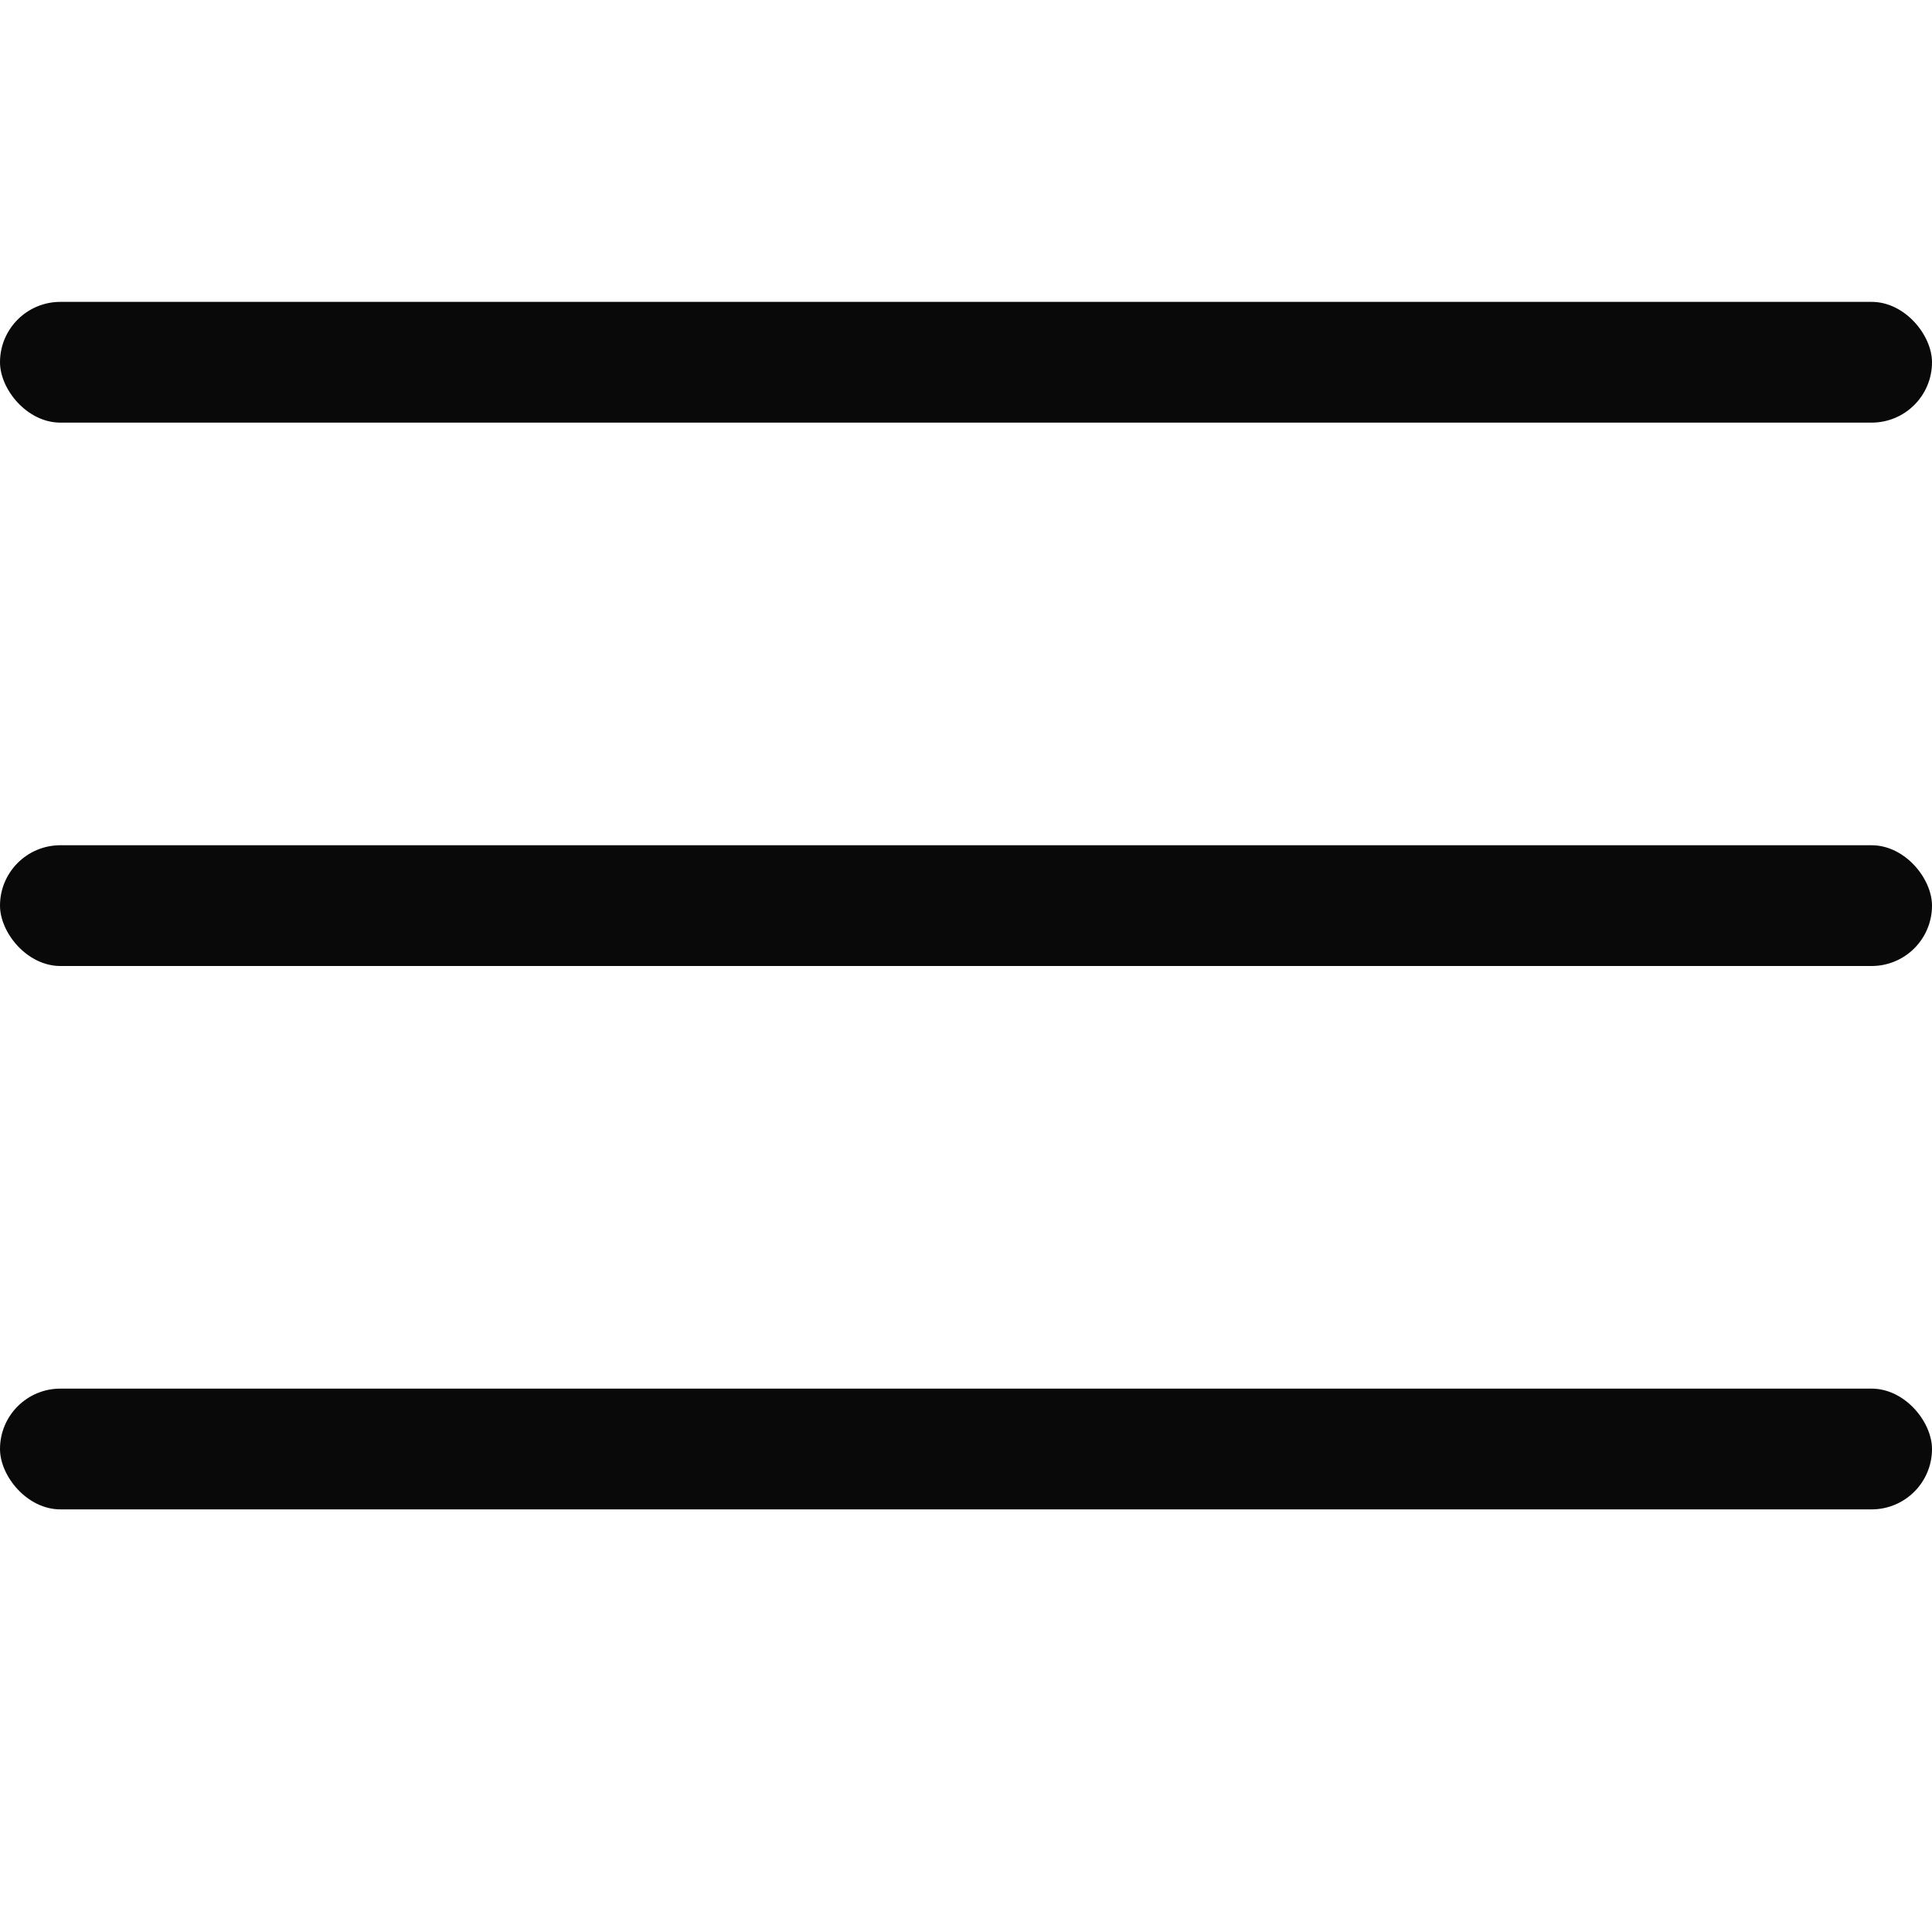
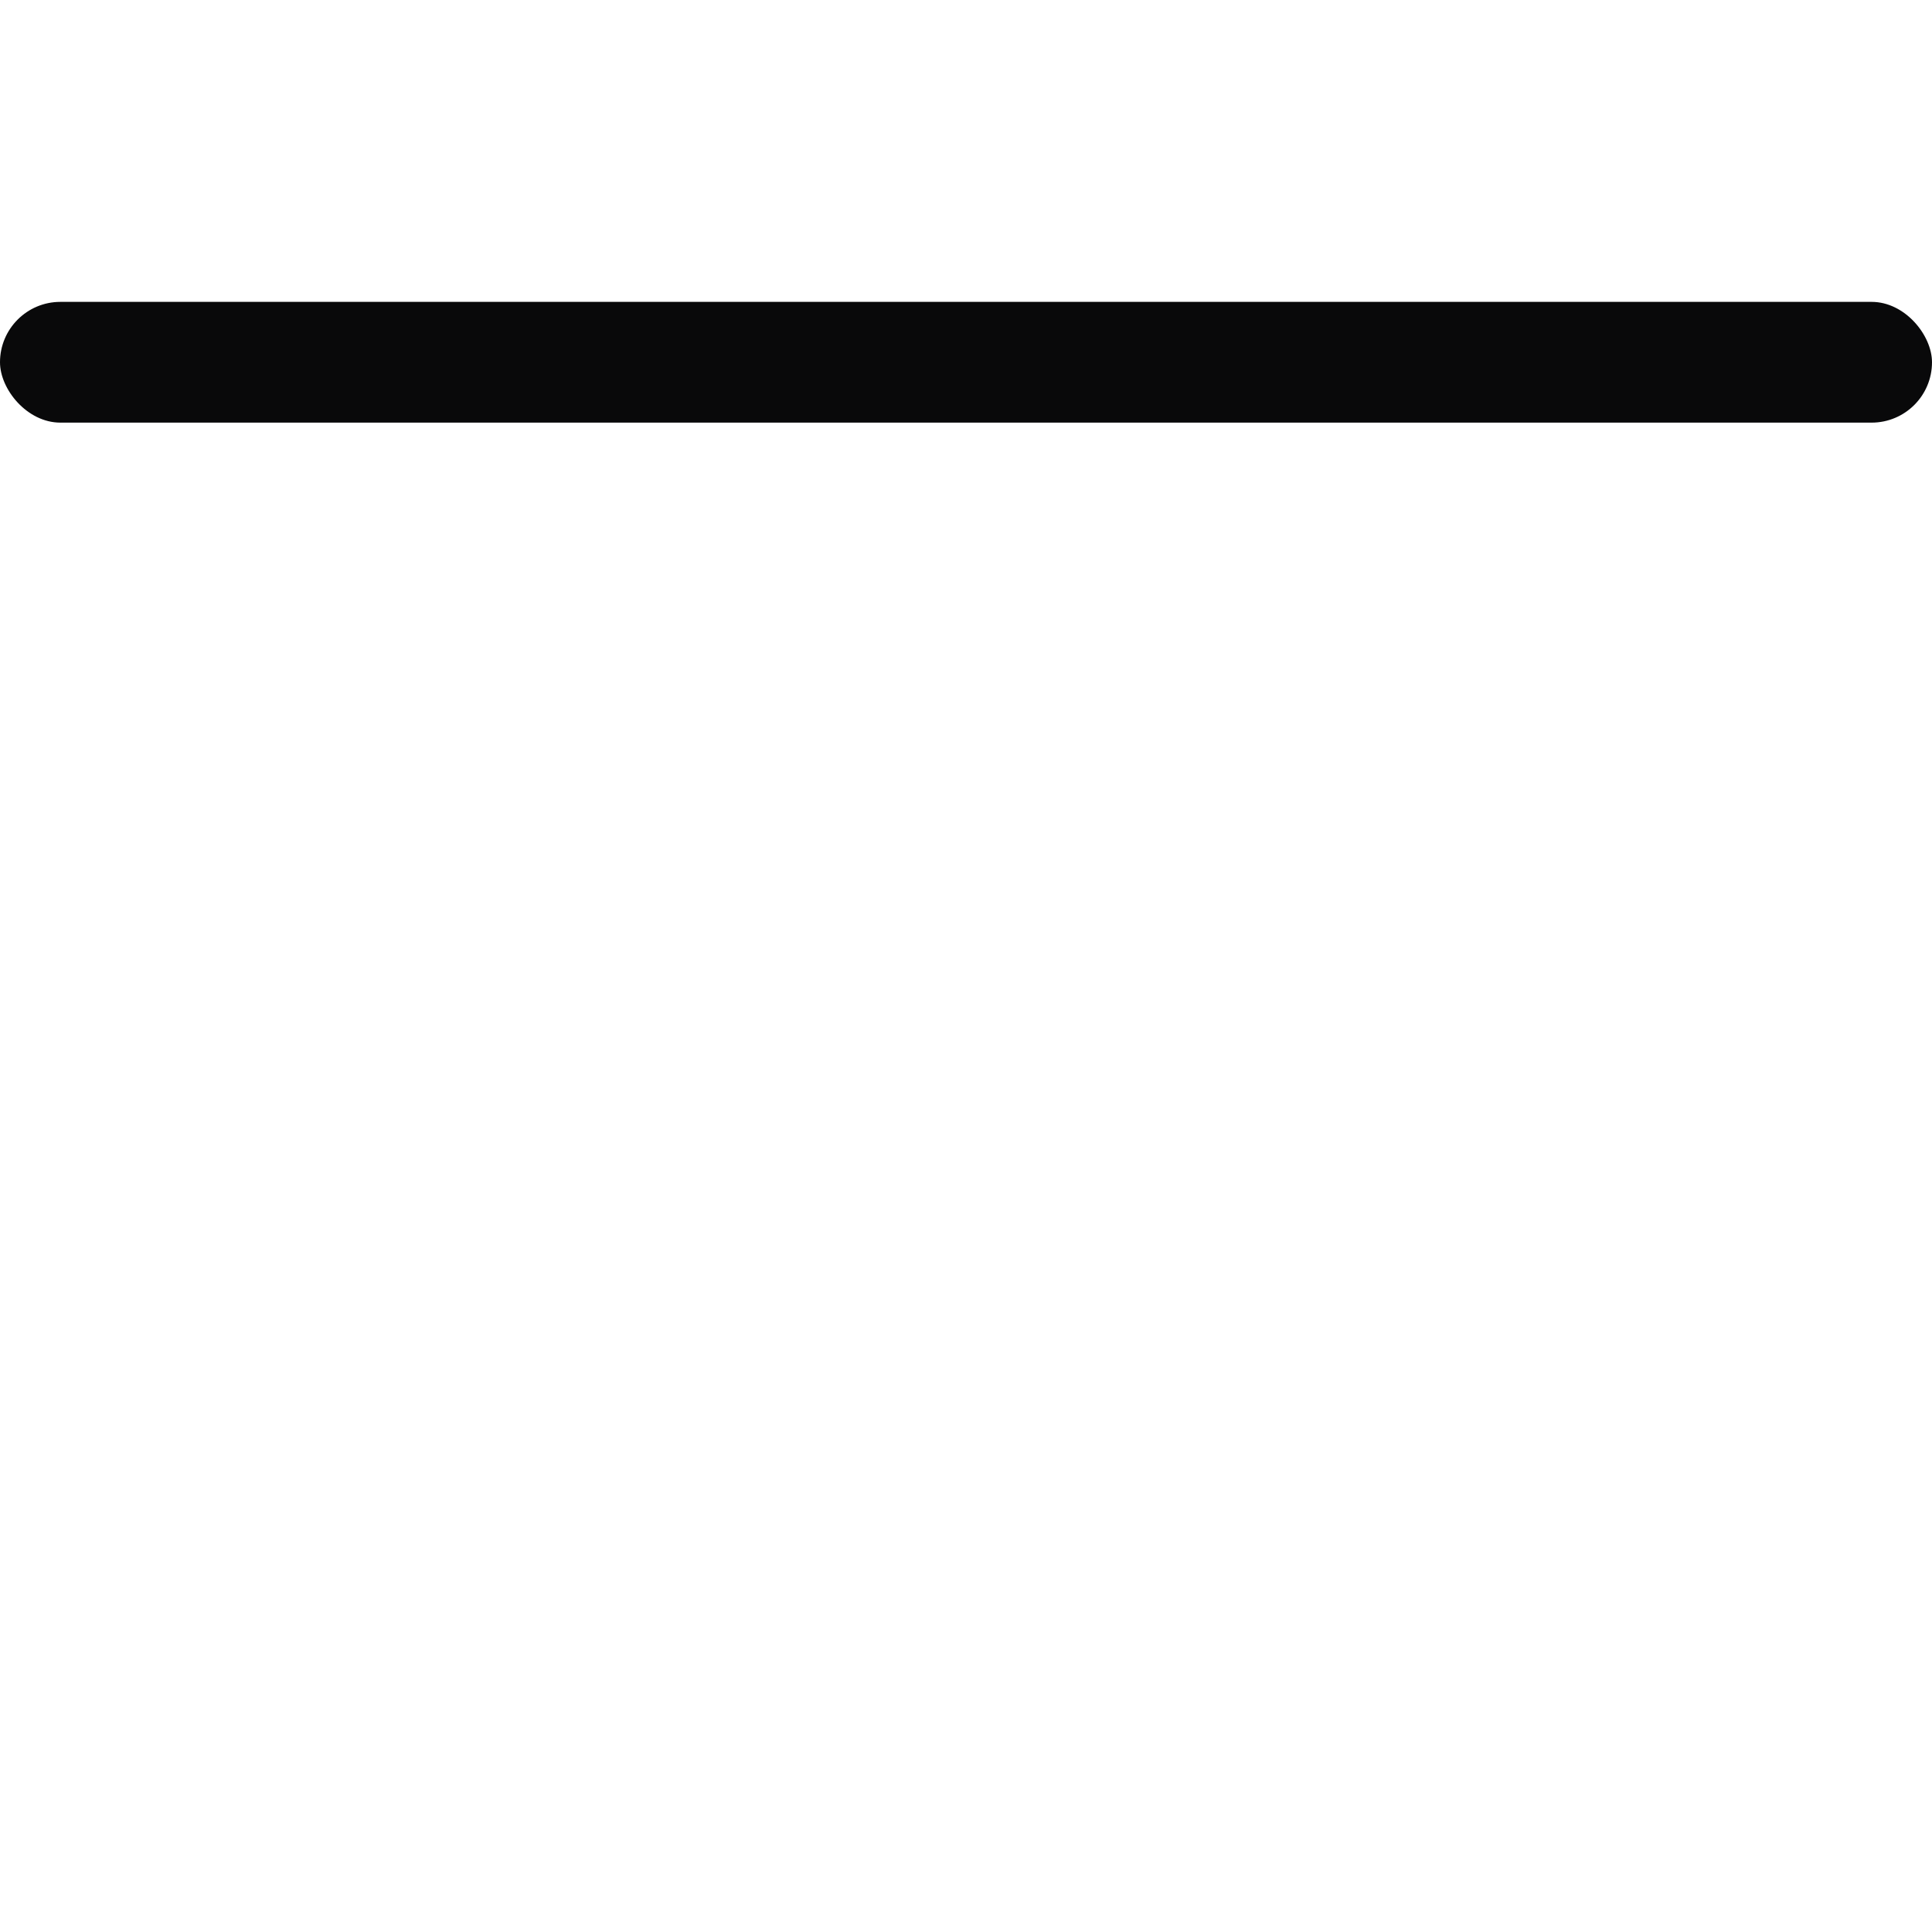
<svg xmlns="http://www.w3.org/2000/svg" width="32" height="32" viewBox="0 0 32 32" fill="none">
  <rect y="5" width="32" height="2" rx="1" fill="#09090A" />
-   <rect y="14" width="32" height="2" rx="1" fill="#09090A" />
-   <rect y="23" width="32" height="2" rx="1" fill="#09090A" />
</svg>